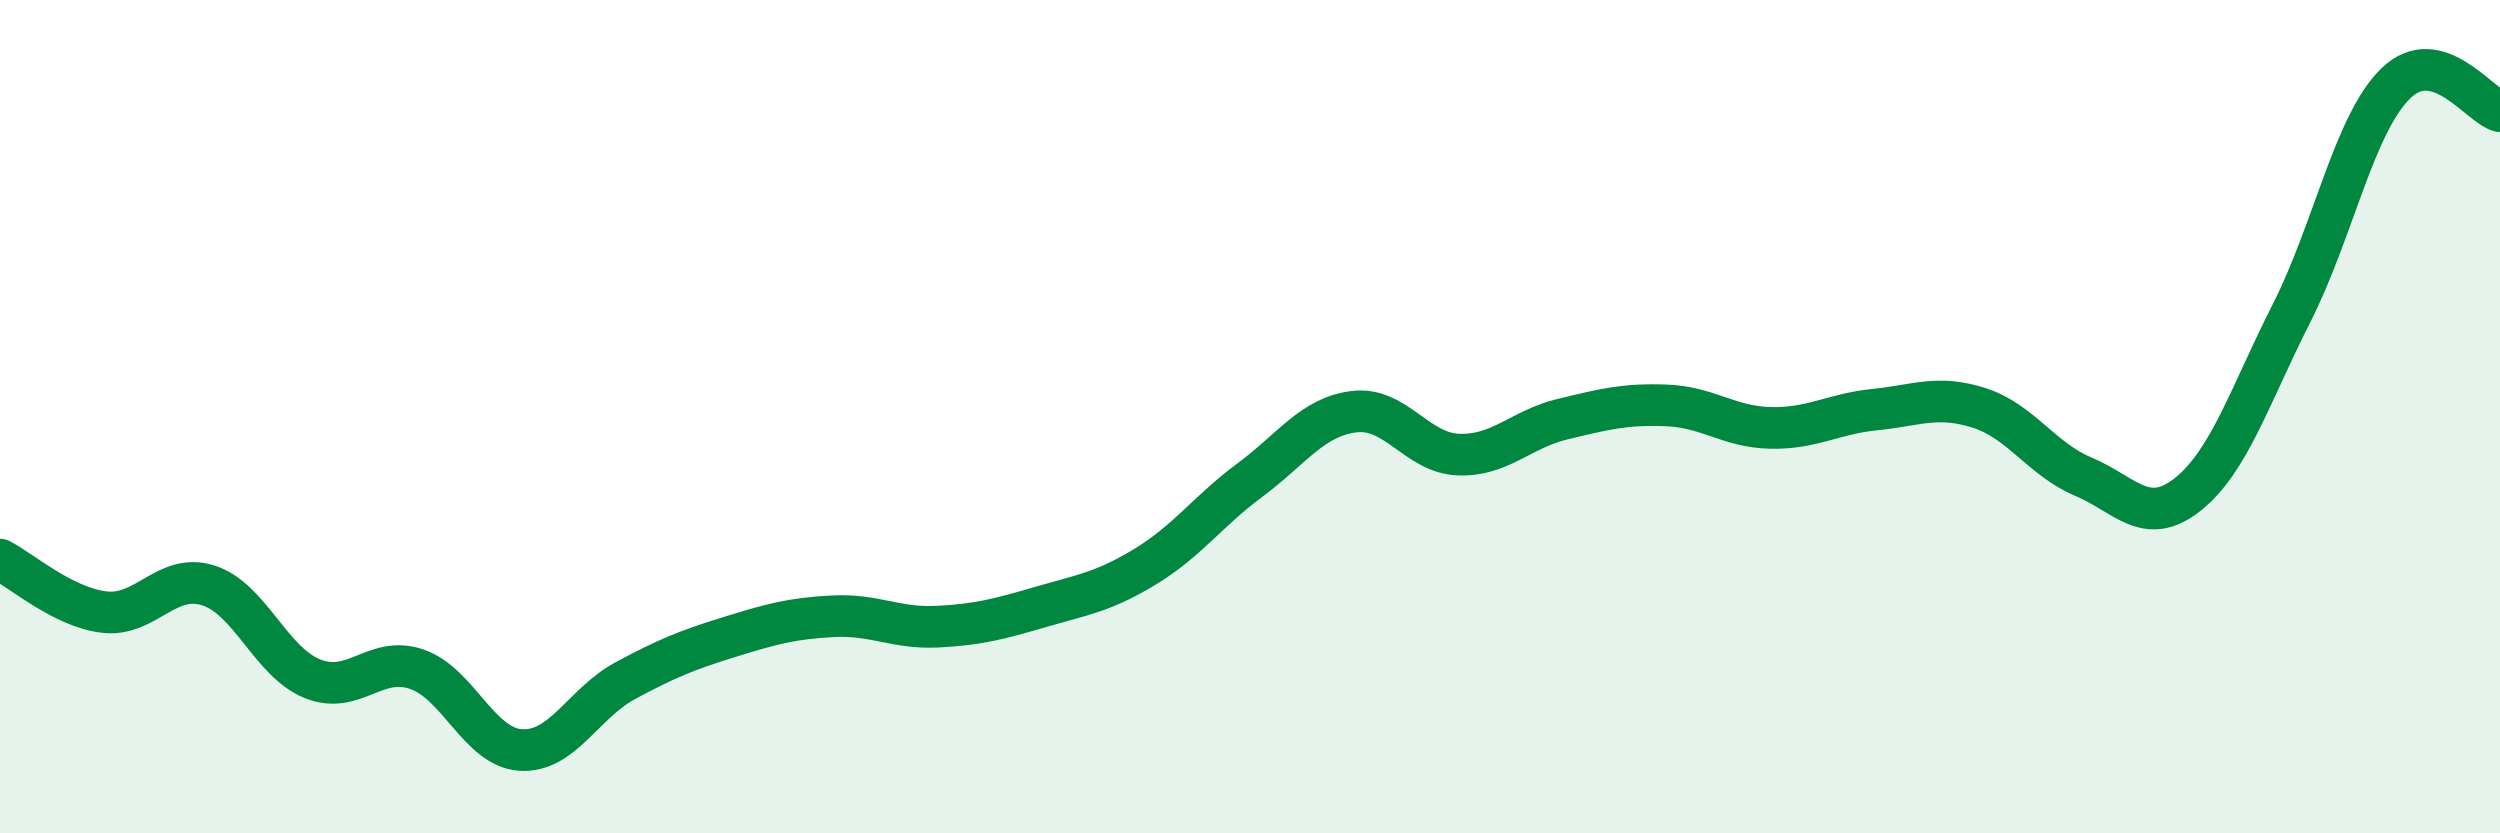
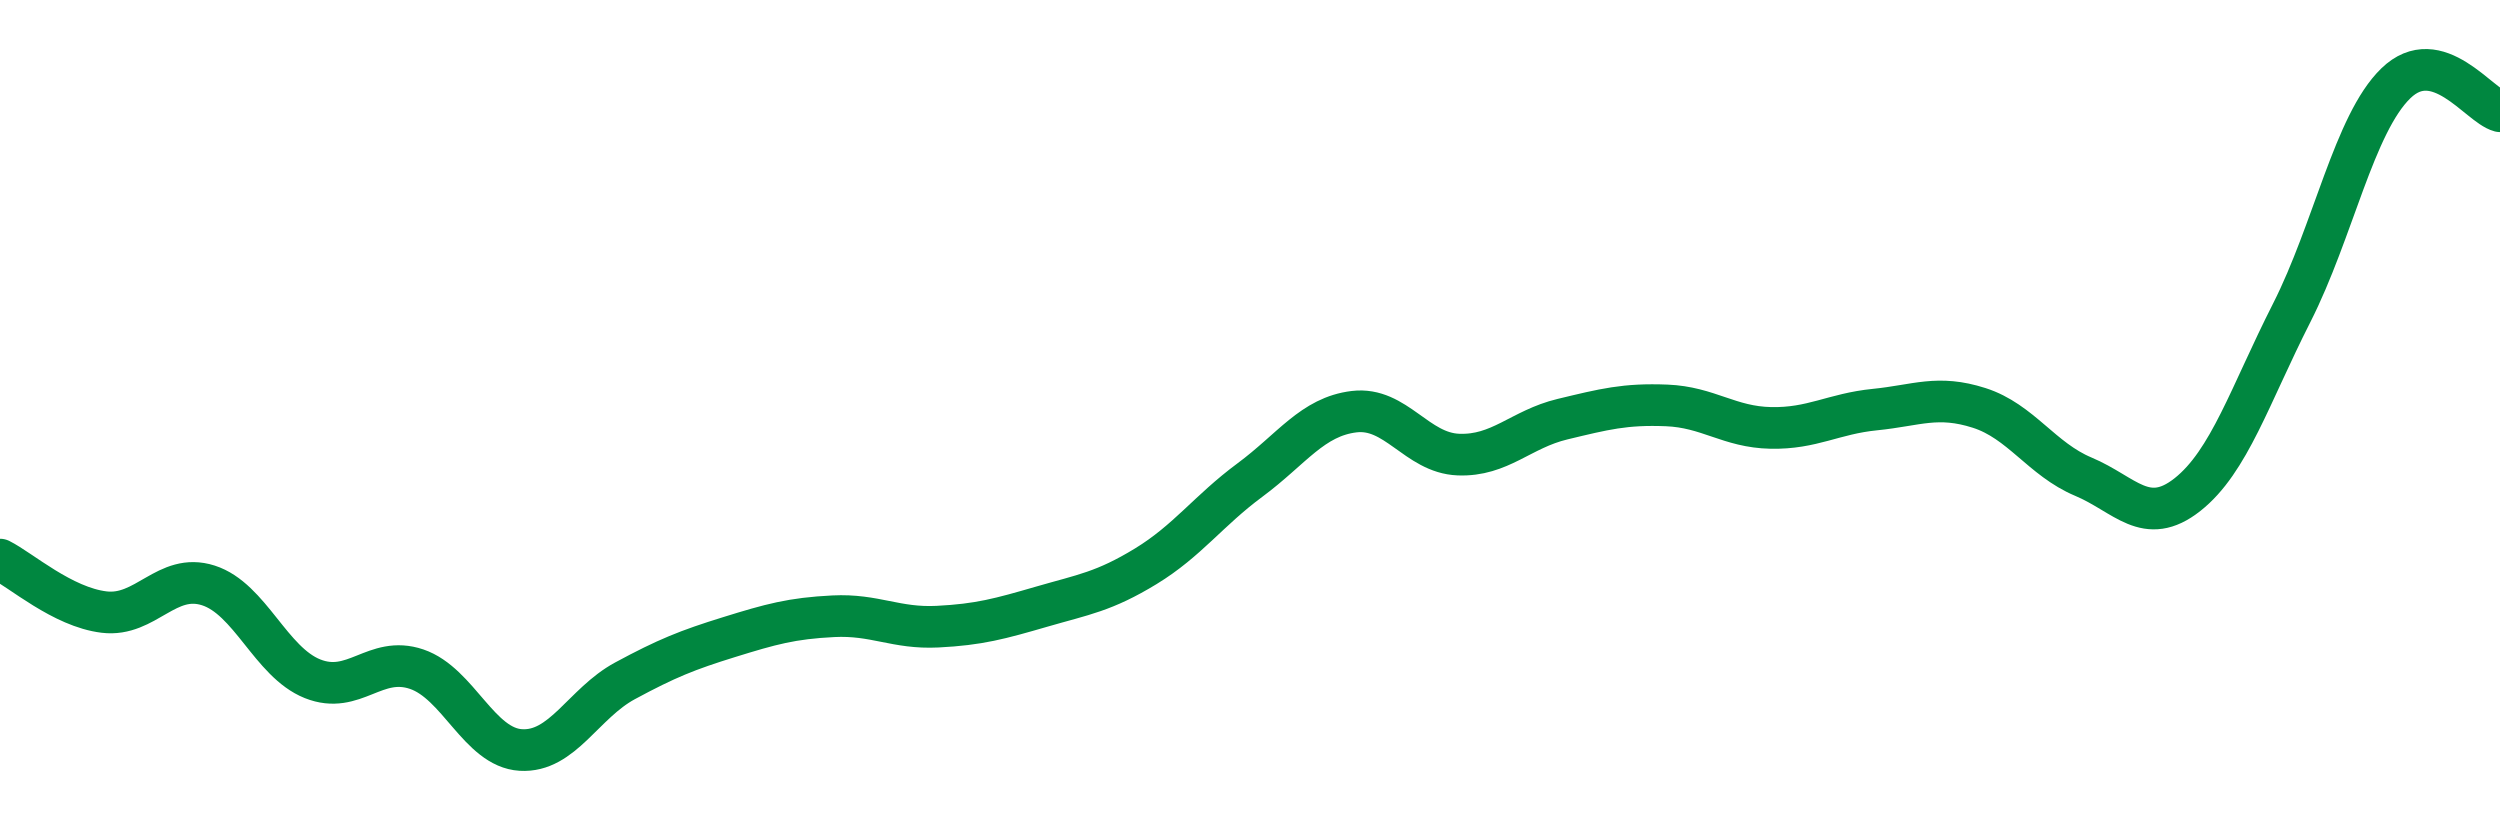
<svg xmlns="http://www.w3.org/2000/svg" width="60" height="20" viewBox="0 0 60 20">
-   <path d="M 0,13.43 C 0.5,13.68 1.5,14.57 2.5,14.69 C 3.5,14.81 4,13.73 5,14.05 C 6,14.37 6.5,15.89 7.5,16.29 C 8.5,16.69 9,15.72 10,16.06 C 11,16.4 11.5,17.94 12.5,18 C 13.5,18.06 14,16.88 15,16.34 C 16,15.8 16.5,15.6 17.5,15.29 C 18.5,14.98 19,14.84 20,14.79 C 21,14.74 21.5,15.09 22.5,15.04 C 23.5,14.99 24,14.85 25,14.56 C 26,14.27 26.5,14.2 27.5,13.59 C 28.5,12.98 29,12.26 30,11.52 C 31,10.78 31.5,10 32.5,9.88 C 33.5,9.76 34,10.87 35,10.91 C 36,10.95 36.5,10.3 37.5,10.06 C 38.5,9.82 39,9.69 40,9.73 C 41,9.77 41.5,10.25 42.5,10.27 C 43.5,10.29 44,9.93 45,9.83 C 46,9.73 46.5,9.47 47.5,9.79 C 48.5,10.11 49,11.02 50,11.44 C 51,11.86 51.5,12.66 52.5,11.87 C 53.5,11.08 54,9.48 55,7.51 C 56,5.54 56.5,2.97 57.5,2 C 58.5,1.03 59.5,2.54 60,2.67L60 20L0 20Z" fill="#008740" opacity="0.1" stroke-linecap="round" stroke-linejoin="round" />
  <path d="M 0,13.43 C 0.5,13.68 1.5,14.57 2.5,14.69 C 3.5,14.81 4,13.73 5,14.05 C 6,14.37 6.5,15.89 7.5,16.29 C 8.5,16.69 9,15.72 10,16.06 C 11,16.4 11.5,17.94 12.5,18 C 13.5,18.06 14,16.88 15,16.34 C 16,15.8 16.5,15.6 17.5,15.29 C 18.5,14.98 19,14.84 20,14.79 C 21,14.74 21.5,15.09 22.5,15.04 C 23.5,14.99 24,14.85 25,14.56 C 26,14.27 26.5,14.2 27.5,13.59 C 28.5,12.98 29,12.26 30,11.52 C 31,10.78 31.5,10 32.5,9.88 C 33.5,9.76 34,10.87 35,10.91 C 36,10.95 36.5,10.3 37.5,10.06 C 38.5,9.82 39,9.69 40,9.73 C 41,9.77 41.5,10.25 42.5,10.27 C 43.5,10.29 44,9.93 45,9.83 C 46,9.73 46.5,9.47 47.5,9.79 C 48.5,10.11 49,11.02 50,11.44 C 51,11.86 51.5,12.66 52.5,11.87 C 53.5,11.08 54,9.48 55,7.51 C 56,5.54 56.5,2.97 57.5,2 C 58.5,1.03 59.5,2.54 60,2.67" stroke="#008740" stroke-width="1" fill="none" stroke-linecap="round" stroke-linejoin="round" />
</svg>